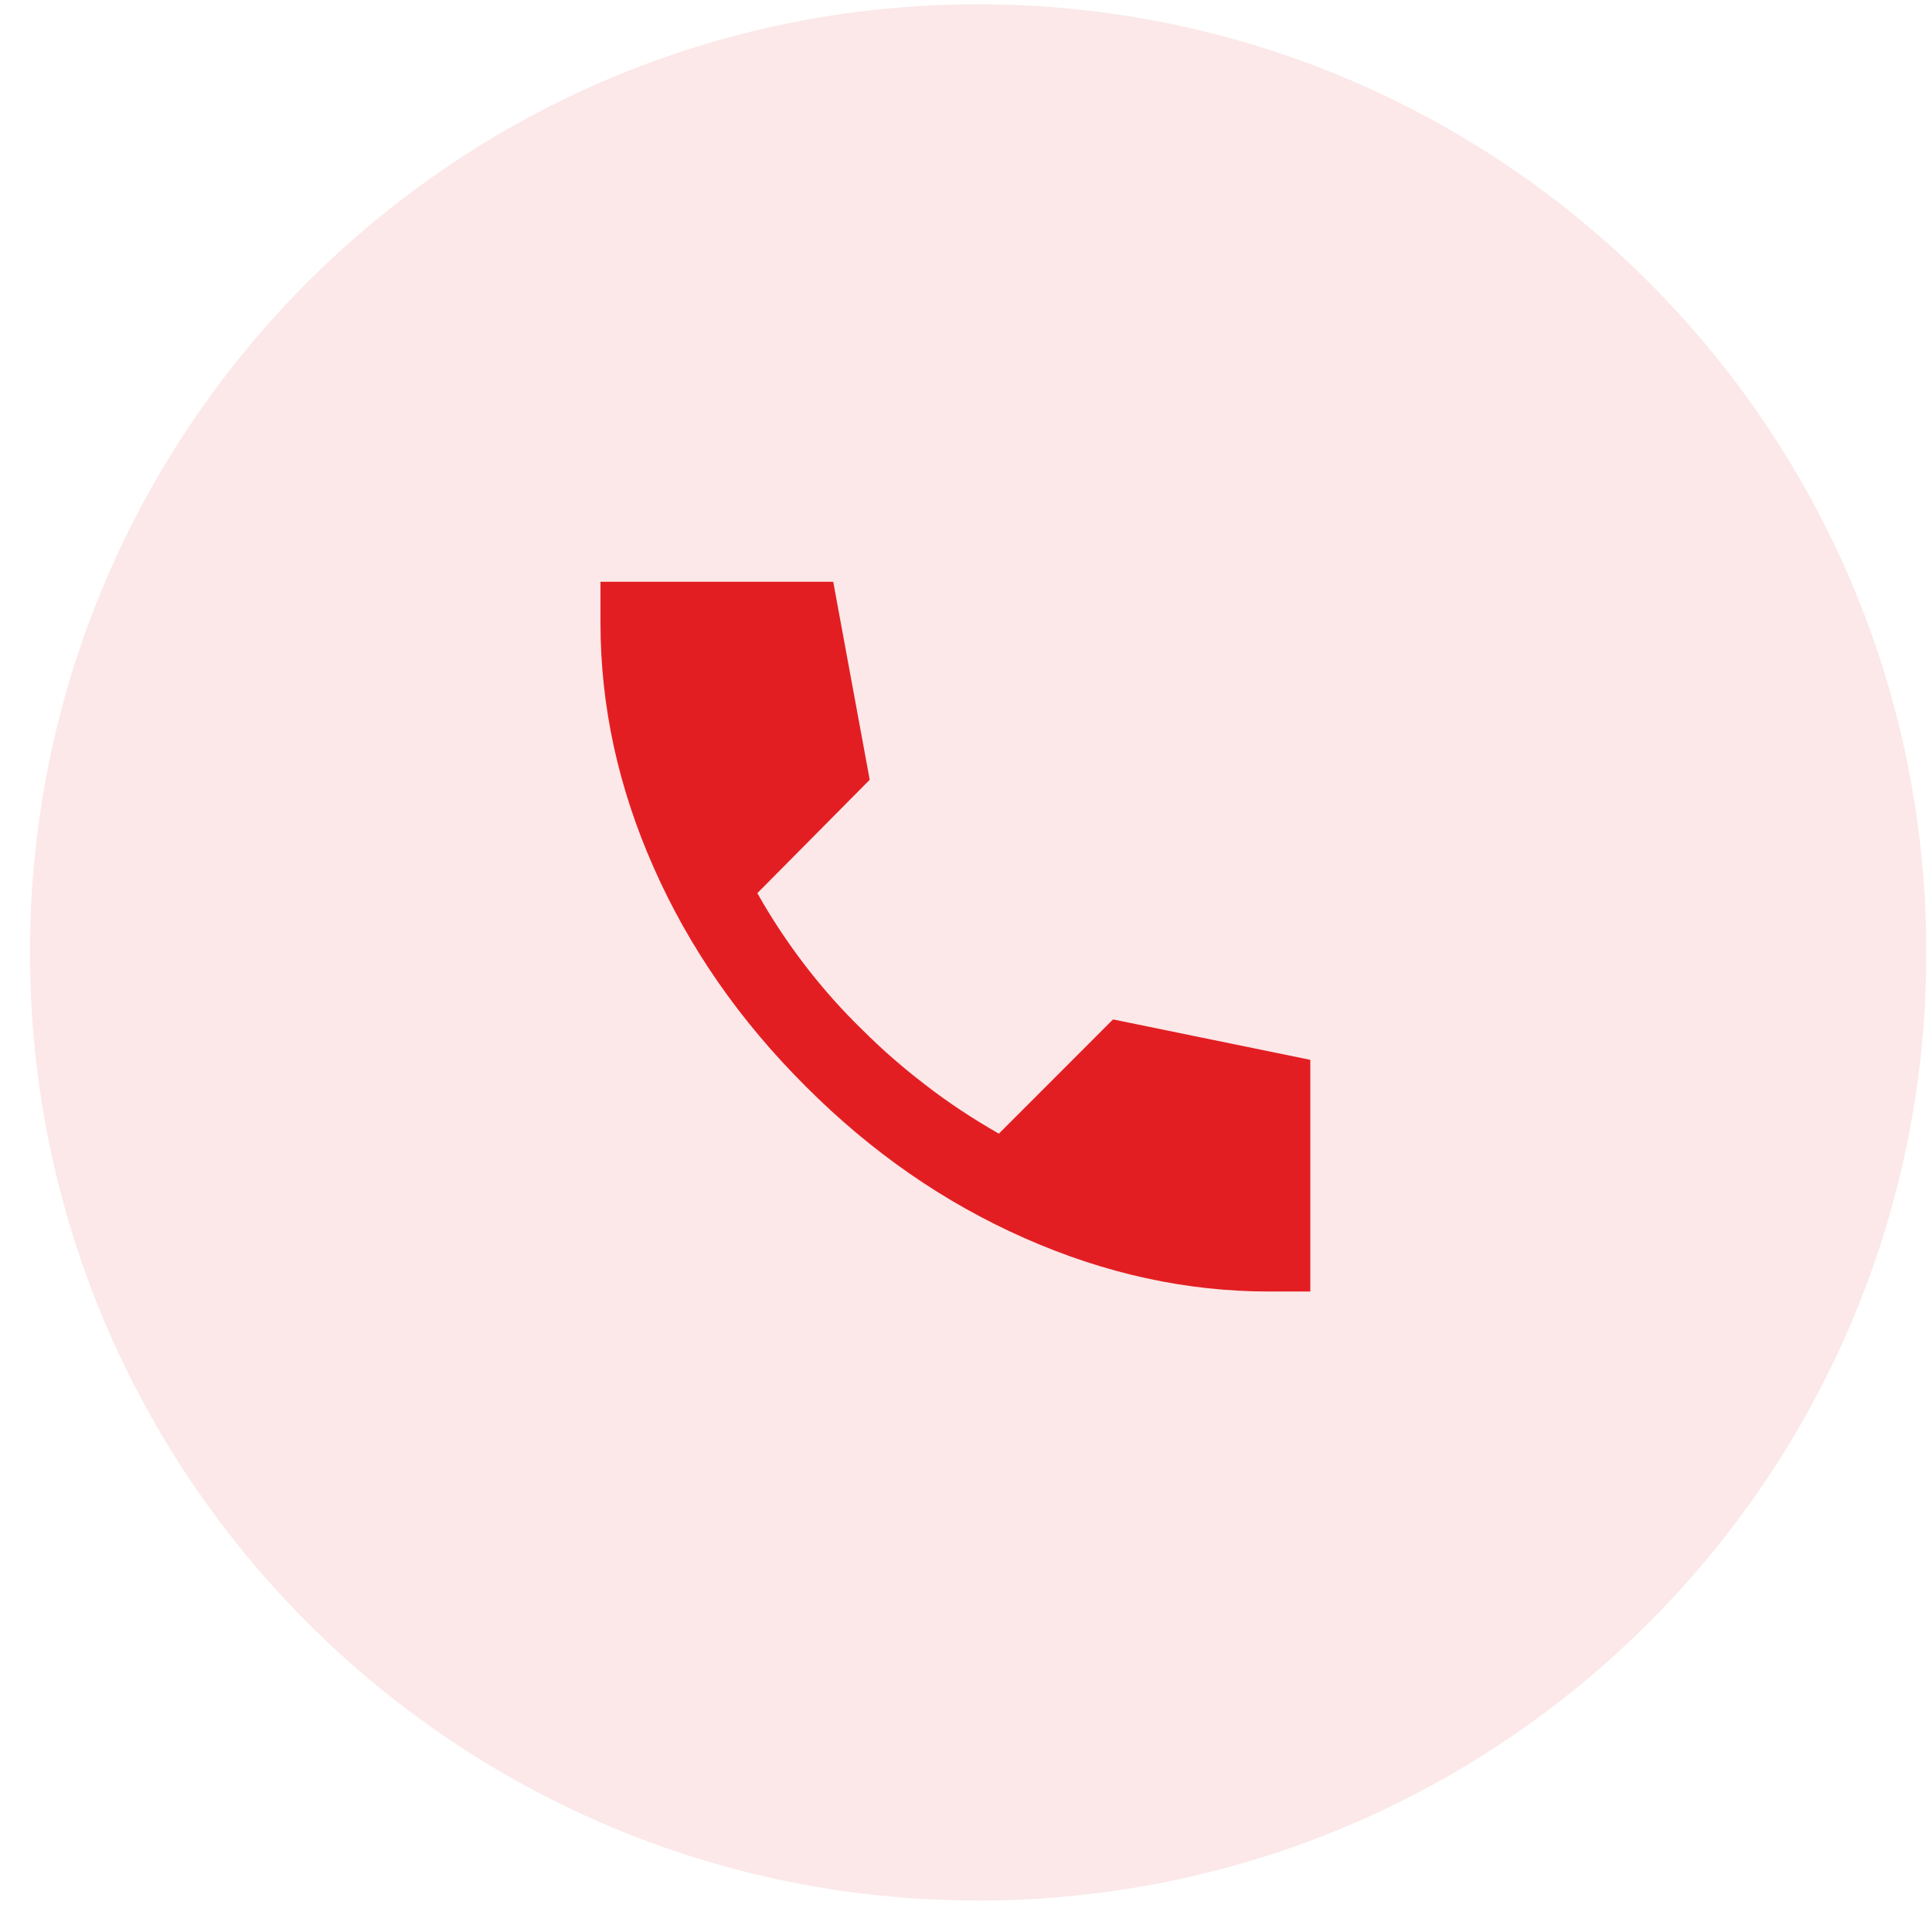
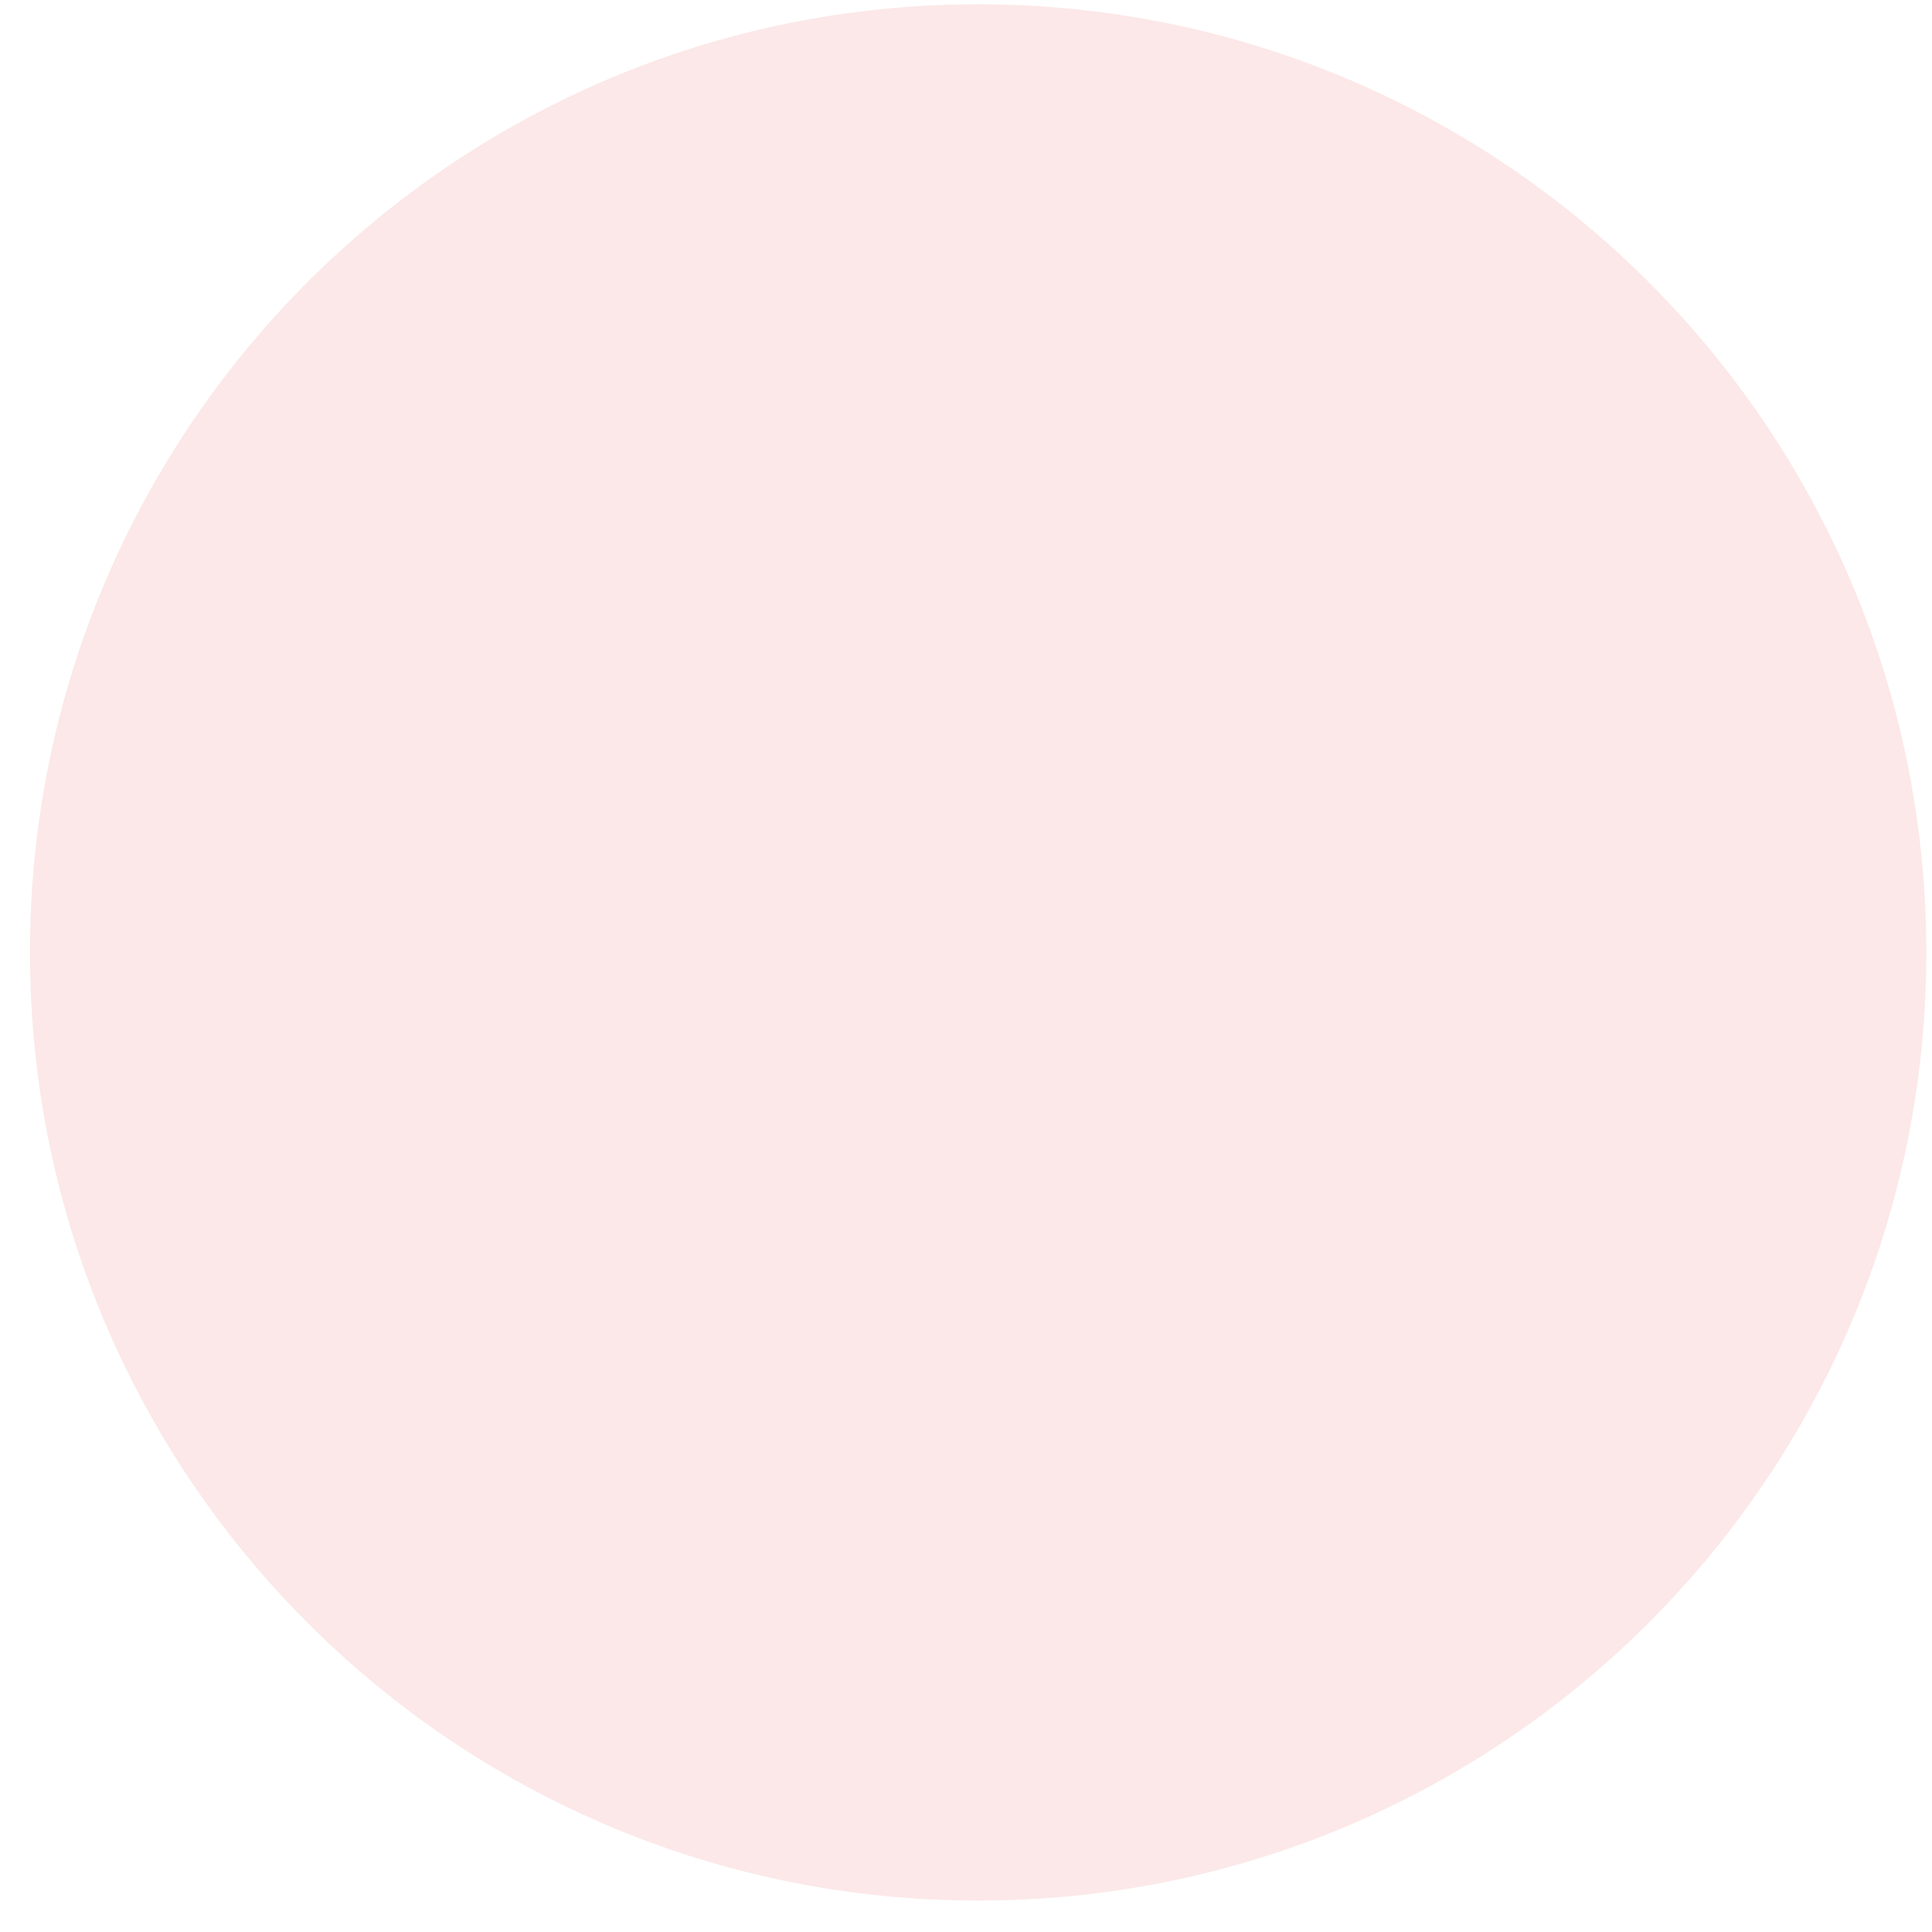
<svg xmlns="http://www.w3.org/2000/svg" width="49px" height="49px" viewBox="0 0 37 37" version="1.1">
  <g id="surface1">
-     <path style=" stroke:none;fill-rule:nonzero;fill:rgb(89.02%,11.765%,13.725%);fill-opacity:1;" d="M 24.301 24.734 C 22.727 24.734 21.168 24.395 19.629 23.715 C 18.086 23.035 16.688 22.066 15.43 20.805 C 14.168 19.547 13.199 18.152 12.52 16.617 C 11.84 15.082 11.5 13.52 11.5 11.934 L 11.5 11.141 L 15.957 11.141 L 16.656 14.934 L 14.504 17.105 C 14.781 17.598 15.09 18.062 15.43 18.504 C 15.77 18.945 16.133 19.352 16.523 19.73 C 16.887 20.094 17.289 20.445 17.723 20.777 C 18.156 21.113 18.625 21.422 19.129 21.711 L 21.316 19.523 L 25.094 20.297 L 25.094 24.734 Z M 24.301 24.734 " />
-     <path style=" stroke:none;fill-rule:nonzero;fill:rgb(89.02%,11.765%,13.725%);fill-opacity:0.102;" d="M 36.891 18.242 C 36.891 28.27 28.762 36.398 18.73 36.398 C 8.703 36.398 0.574 28.27 0.574 18.242 C 0.574 8.211 8.703 0.082 18.73 0.082 C 28.762 0.082 36.891 8.211 36.891 18.242 Z M 36.891 18.242 " />
+     <path style=" stroke:none;fill-rule:nonzero;fill:rgb(89.02%,11.765%,13.725%);fill-opacity:0.102;" d="M 36.891 18.242 C 36.891 28.27 28.762 36.398 18.73 36.398 C 8.703 36.398 0.574 28.27 0.574 18.242 C 0.574 8.211 8.703 0.082 18.73 0.082 C 28.762 0.082 36.891 8.211 36.891 18.242 Z " />
  </g>
</svg>